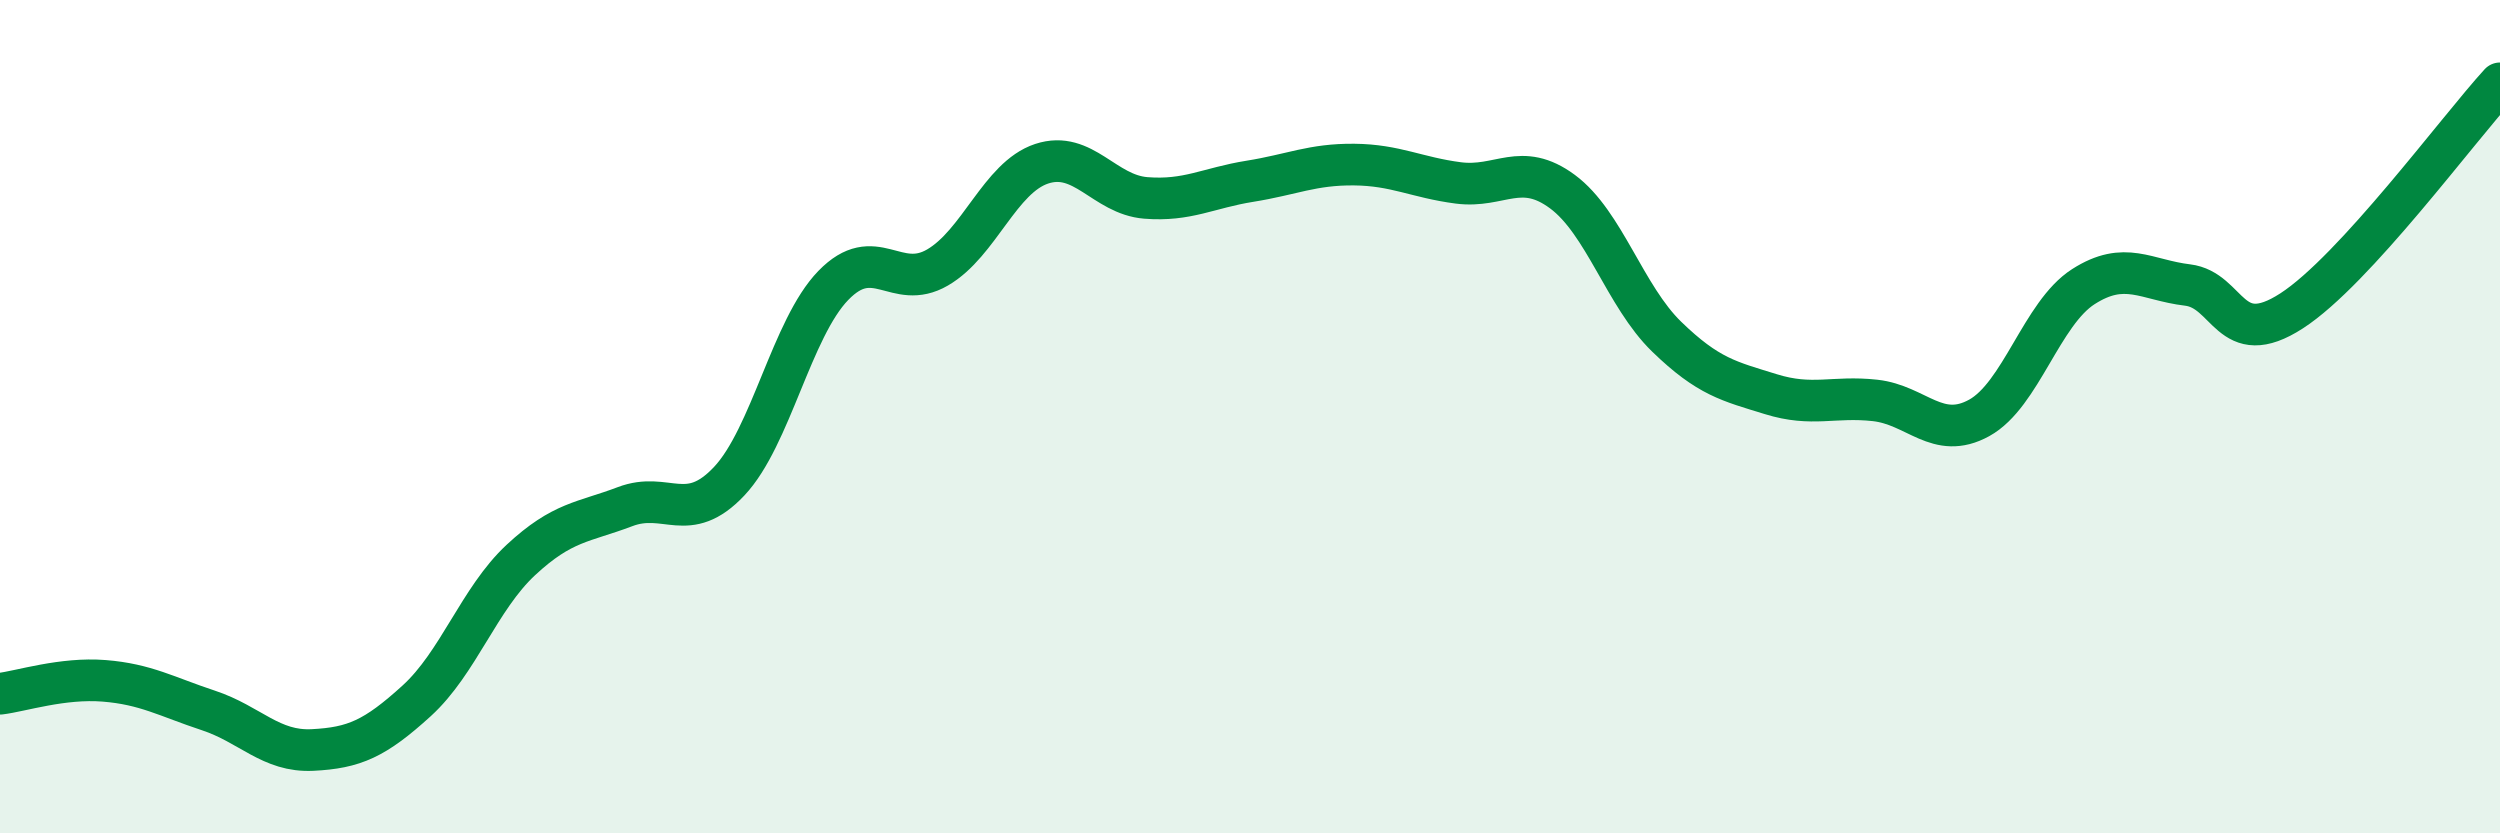
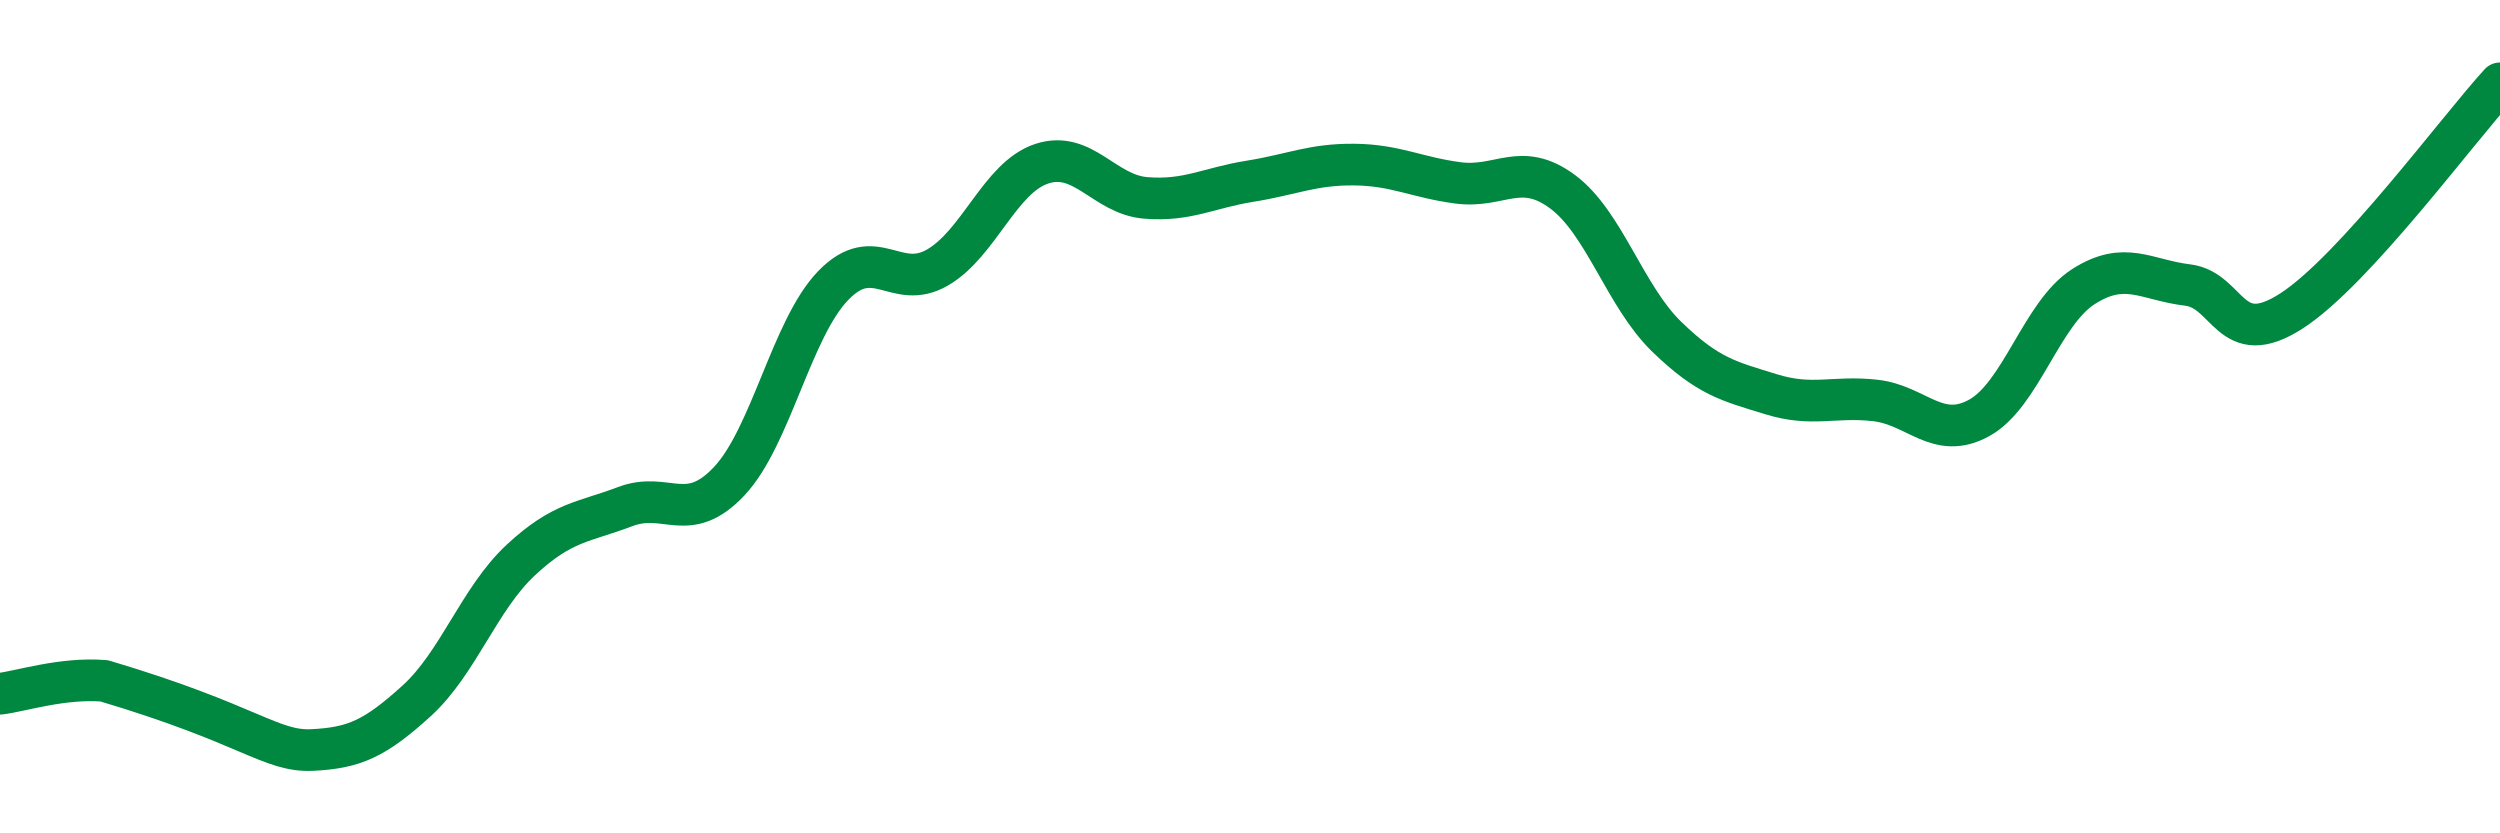
<svg xmlns="http://www.w3.org/2000/svg" width="60" height="20" viewBox="0 0 60 20">
-   <path d="M 0,16.65 C 0.5,16.59 1.5,16.26 2.5,16.34 C 3.5,16.42 4,16.72 5,17.05 C 6,17.38 6.5,18.05 7.5,18 C 8.5,17.95 9,17.73 10,16.82 C 11,15.91 11.5,14.37 12.5,13.44 C 13.5,12.51 14,12.54 15,12.16 C 16,11.78 16.5,12.61 17.5,11.55 C 18.5,10.49 19,7.88 20,6.85 C 21,5.82 21.5,7 22.5,6.42 C 23.5,5.84 24,4.26 25,3.93 C 26,3.6 26.5,4.67 27.5,4.75 C 28.5,4.83 29,4.51 30,4.35 C 31,4.19 31.5,3.94 32.5,3.95 C 33.5,3.96 34,4.26 35,4.39 C 36,4.52 36.5,3.86 37.5,4.6 C 38.5,5.34 39,7.11 40,8.08 C 41,9.05 41.5,9.15 42.5,9.46 C 43.5,9.77 44,9.5 45,9.61 C 46,9.72 46.5,10.58 47.5,10.03 C 48.5,9.48 49,7.52 50,6.88 C 51,6.24 51.5,6.72 52.5,6.84 C 53.5,6.96 53.5,8.43 55,7.46 C 56.5,6.49 59,3.09 60,2L60 20L0 20Z" fill="#008740" opacity="0.1" stroke-linecap="round" stroke-linejoin="round" />
-   <path d="M 0,16.65 C 0.5,16.59 1.5,16.26 2.5,16.34 C 3.5,16.42 4,16.72 5,17.05 C 6,17.38 6.5,18.05 7.5,18 C 8.5,17.95 9,17.73 10,16.82 C 11,15.91 11.5,14.37 12.5,13.44 C 13.5,12.51 14,12.54 15,12.16 C 16,11.78 16.5,12.61 17.5,11.55 C 18.5,10.49 19,7.88 20,6.85 C 21,5.82 21.5,7 22.5,6.42 C 23.5,5.84 24,4.26 25,3.93 C 26,3.6 26.5,4.67 27.5,4.75 C 28.5,4.83 29,4.51 30,4.35 C 31,4.19 31.5,3.94 32.5,3.95 C 33.5,3.96 34,4.26 35,4.39 C 36,4.52 36.5,3.86 37.5,4.6 C 38.5,5.34 39,7.11 40,8.08 C 41,9.05 41.5,9.15 42.5,9.46 C 43.5,9.77 44,9.5 45,9.61 C 46,9.72 46.5,10.58 47.5,10.03 C 48.5,9.48 49,7.52 50,6.88 C 51,6.24 51.5,6.72 52.5,6.84 C 53.5,6.96 53.5,8.43 55,7.46 C 56.5,6.49 59,3.09 60,2" stroke="#008740" stroke-width="1" fill="none" stroke-linecap="round" stroke-linejoin="round" />
+   <path d="M 0,16.65 C 0.5,16.59 1.5,16.26 2.5,16.34 C 6,17.38 6.5,18.05 7.5,18 C 8.5,17.95 9,17.73 10,16.82 C 11,15.91 11.5,14.37 12.5,13.44 C 13.5,12.51 14,12.54 15,12.16 C 16,11.78 16.5,12.61 17.5,11.55 C 18.5,10.49 19,7.88 20,6.85 C 21,5.82 21.5,7 22.5,6.42 C 23.5,5.84 24,4.26 25,3.93 C 26,3.6 26.5,4.67 27.5,4.75 C 28.5,4.83 29,4.51 30,4.35 C 31,4.19 31.5,3.94 32.5,3.95 C 33.5,3.96 34,4.26 35,4.39 C 36,4.52 36.5,3.86 37.5,4.6 C 38.5,5.34 39,7.11 40,8.08 C 41,9.05 41.5,9.15 42.5,9.46 C 43.5,9.77 44,9.5 45,9.61 C 46,9.72 46.5,10.58 47.5,10.03 C 48.5,9.48 49,7.52 50,6.88 C 51,6.24 51.5,6.72 52.5,6.84 C 53.5,6.96 53.5,8.43 55,7.46 C 56.5,6.49 59,3.09 60,2" stroke="#008740" stroke-width="1" fill="none" stroke-linecap="round" stroke-linejoin="round" />
</svg>